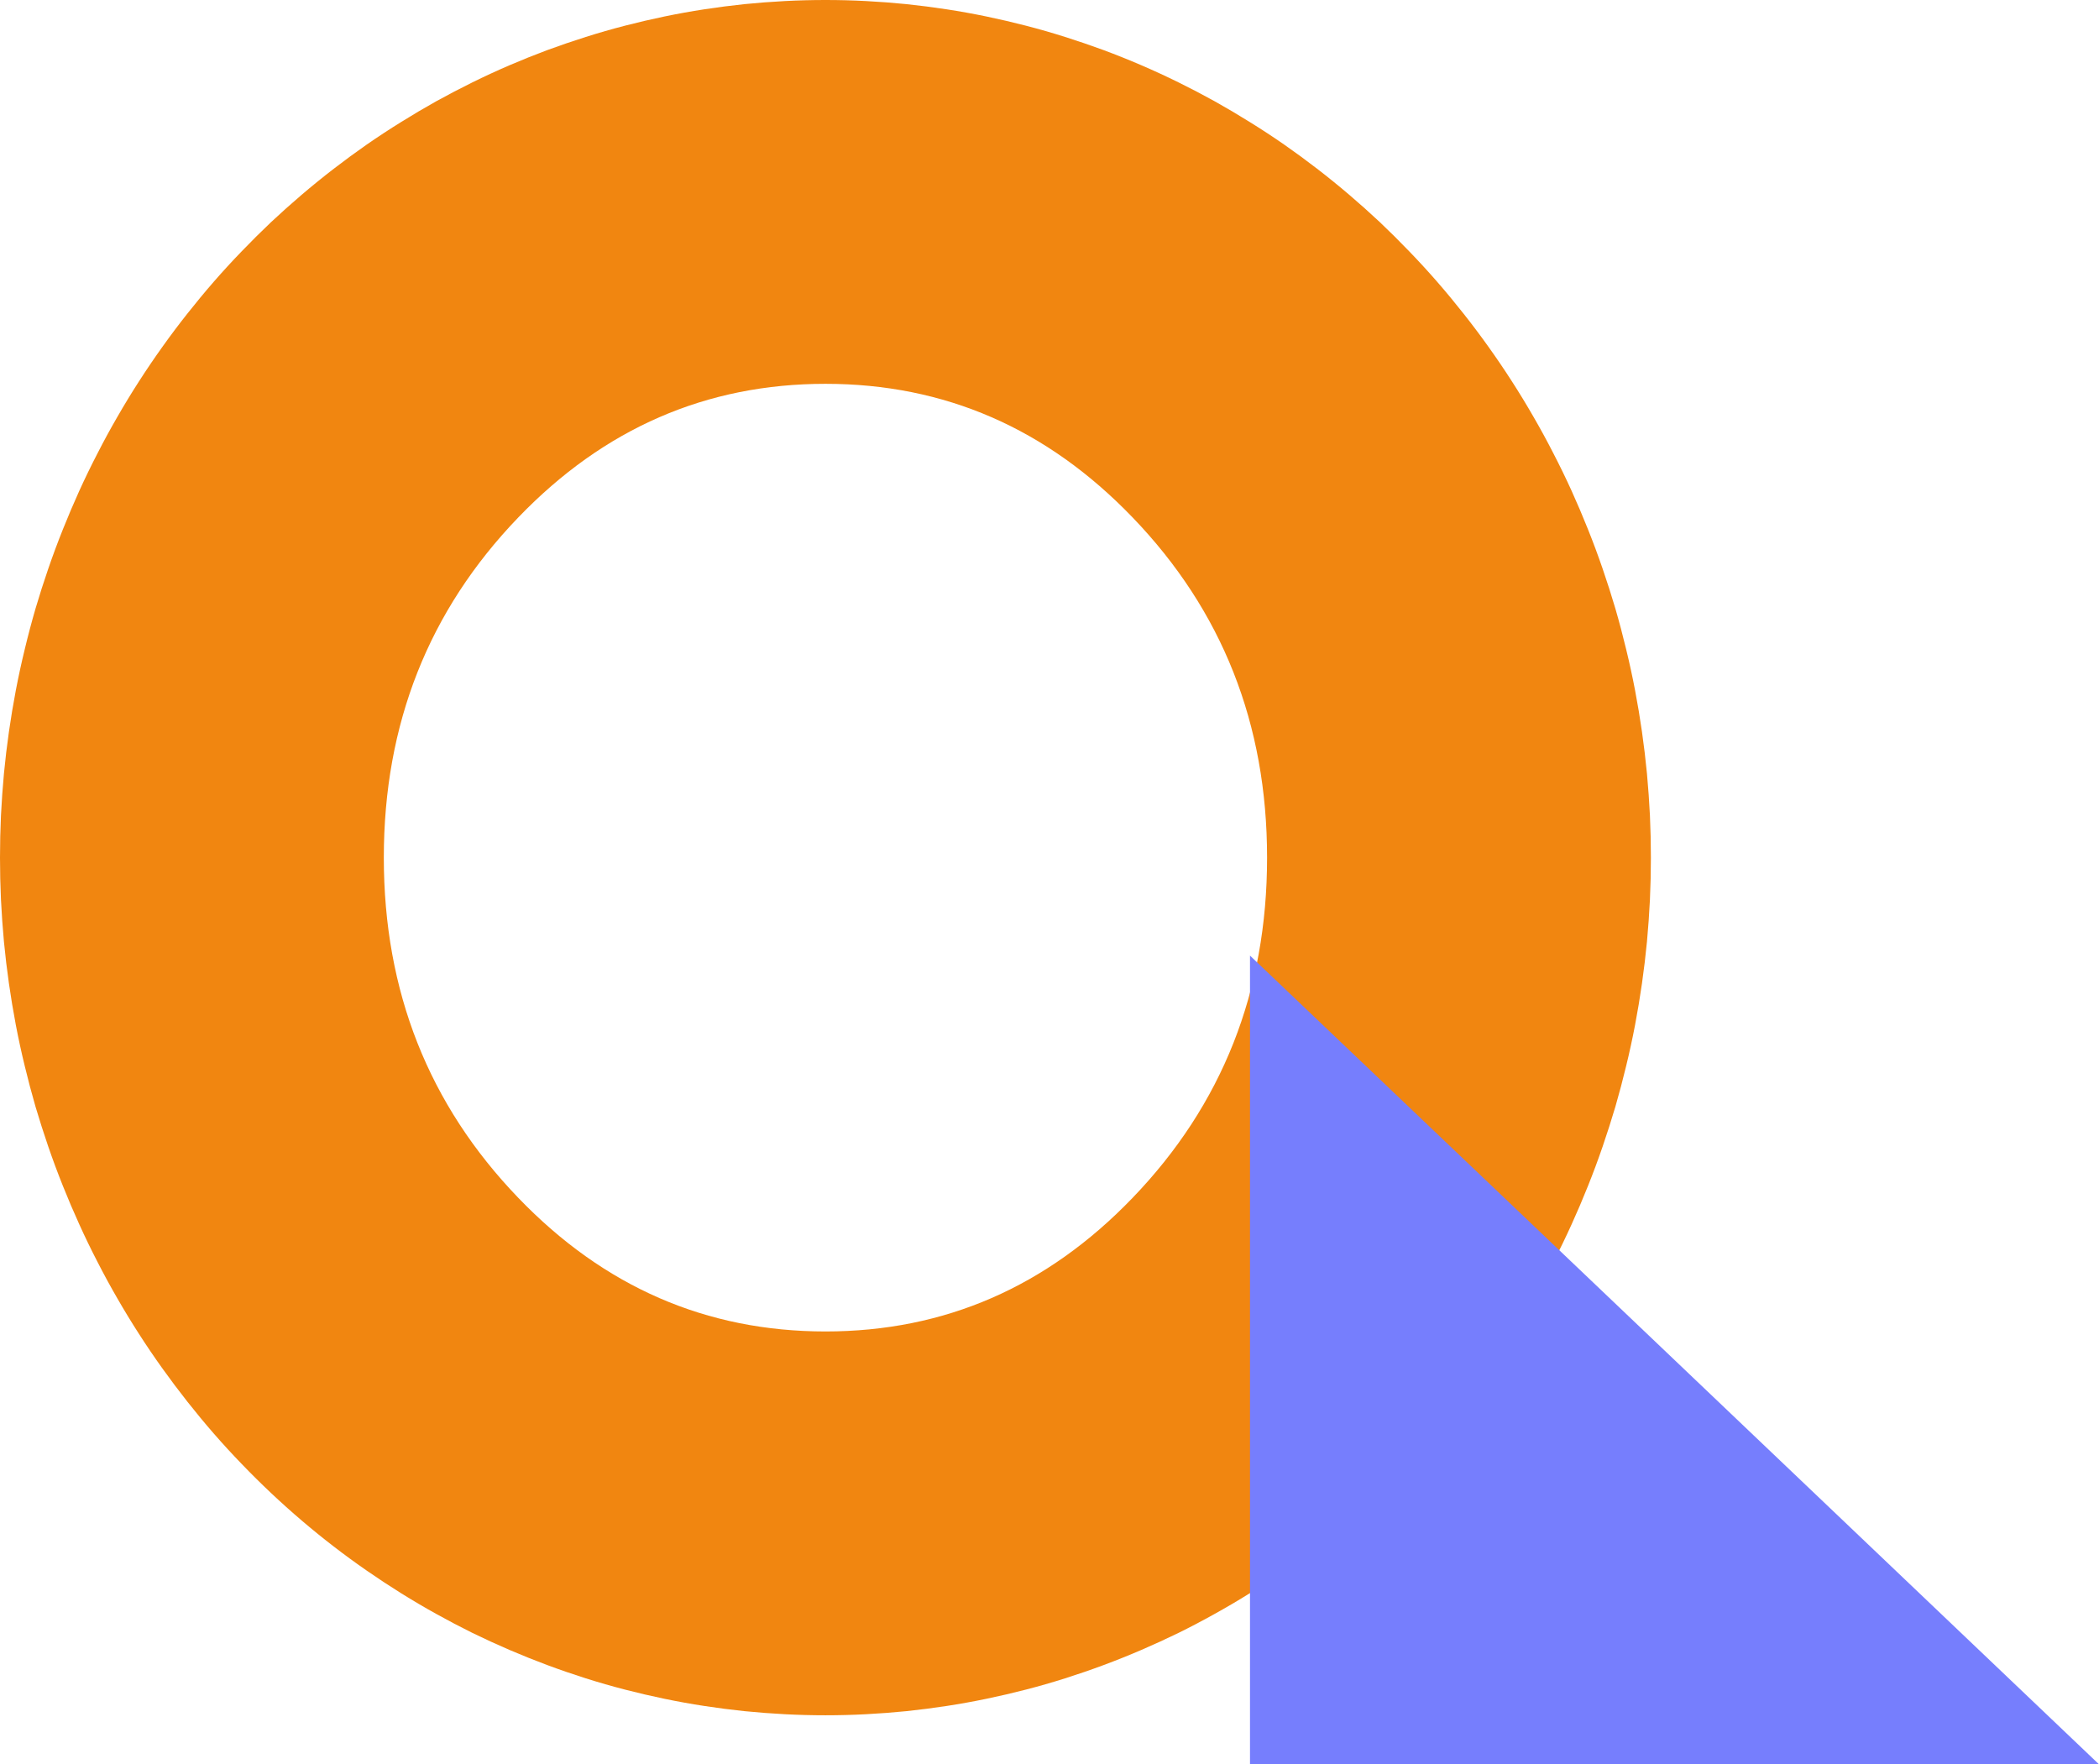
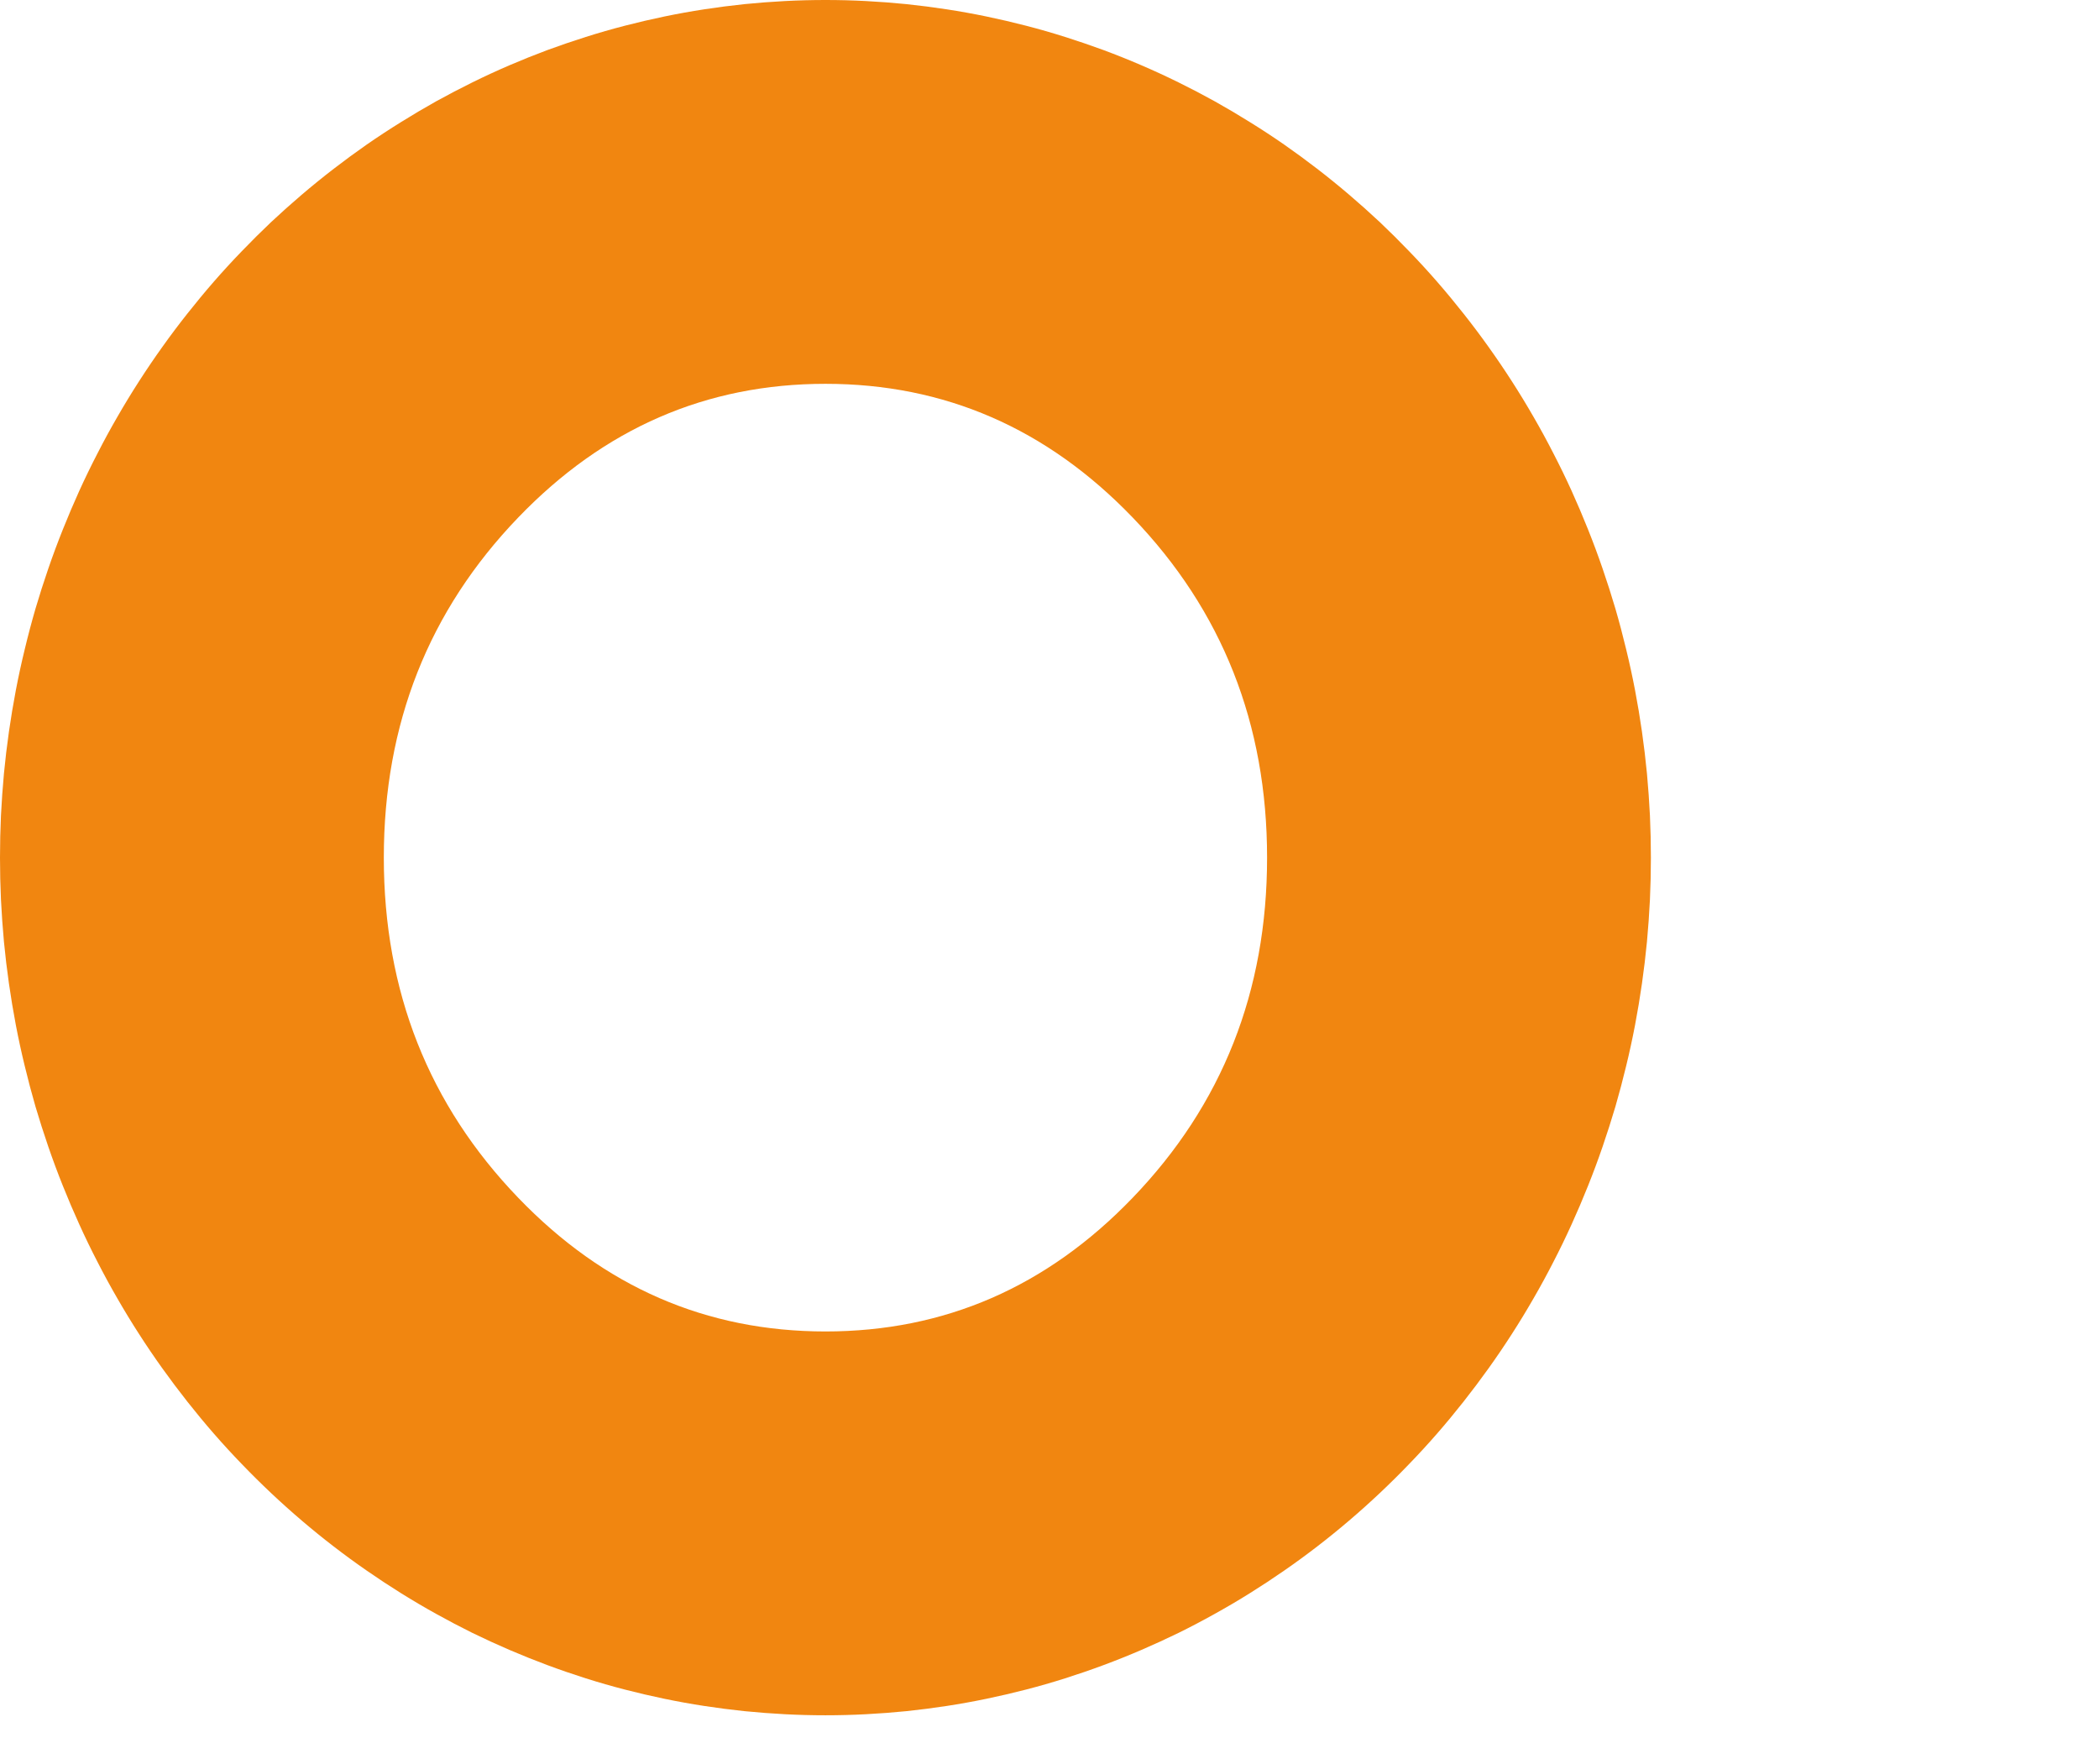
<svg xmlns="http://www.w3.org/2000/svg" fill="none" version="1.1" width="21.875" height="18.387" viewBox="0 0 21.875 18.387">
  <g>
    <g>
      <path d="M8.603,17.876Q8.814,17.876,9.025,17.865Q9.236,17.854,9.446,17.833Q9.656,17.811,9.865,17.779Q10.074,17.747,10.281,17.704Q10.488,17.661,10.693,17.608Q10.898,17.555,11.1,17.491Q11.302,17.427,11.501,17.353Q11.7,17.279,11.895,17.195Q12.09,17.111,12.281,17.018Q12.472,16.924,12.658,16.82Q12.844,16.717,13.025,16.604Q13.206,16.491,13.382,16.369Q13.557,16.248,13.727,16.117Q13.897,15.986,14.06,15.847Q14.223,15.708,14.38,15.56Q14.536,15.413,14.685,15.258Q14.835,15.103,14.977,14.94Q15.118,14.778,15.252,14.608Q15.386,14.438,15.512,14.262Q15.638,14.086,15.755,13.904Q15.873,13.721,15.981,13.533Q16.09,13.345,16.189,13.151Q16.289,12.958,16.379,12.759Q16.469,12.561,16.55,12.358Q16.631,12.156,16.702,11.949Q16.773,11.742,16.835,11.533Q16.896,11.322,16.947,11.11Q16.999,10.897,17.04,10.682Q17.081,10.466,17.112,10.249Q17.143,10.032,17.164,9.814Q17.184,9.596,17.195,9.376Q17.205,9.157,17.205,8.938Q17.205,8.719,17.195,8.499Q17.184,8.28,17.164,8.062Q17.143,7.843,17.112,7.626Q17.081,7.409,17.04,7.194Q16.999,6.979,16.947,6.766Q16.896,6.553,16.835,6.343Q16.773,6.133,16.702,5.927Q16.631,5.72,16.55,5.518Q16.469,5.315,16.379,5.116Q16.289,4.918,16.189,4.725Q16.09,4.531,15.981,4.343Q15.873,4.155,15.755,3.972Q15.638,3.79,15.512,3.614Q15.386,3.437,15.252,3.268Q15.118,3.098,14.977,2.936Q14.835,2.773,14.685,2.618Q14.536,2.463,14.38,2.315Q14.223,2.168,14.06,2.029Q13.897,1.89,13.727,1.759Q13.557,1.628,13.382,1.506Q13.206,1.384,13.025,1.272Q12.844,1.159,12.658,1.055Q12.472,0.952,12.281,0.858Q12.09,0.764,11.895,0.68Q11.7,0.596,11.501,0.522Q11.302,0.449,11.1,0.385Q10.898,0.321,10.693,0.268Q10.488,0.215,10.281,0.172Q10.074,0.129,9.865,0.097Q9.656,0.065,9.446,0.043Q9.236,0.022,9.025,0.011Q8.814,0,8.603,0Q8.391,0,8.18,0.011Q7.97,0.022,7.759,0.043Q7.549,0.065,7.34,0.097Q7.131,0.129,6.924,0.172Q6.717,0.215,6.512,0.268Q6.307,0.321,6.105,0.385Q5.903,0.449,5.704,0.522Q5.506,0.596,5.31,0.68Q5.115,0.764,4.924,0.858Q4.734,0.952,4.547,1.055Q4.361,1.159,4.18,1.272Q3.999,1.384,3.823,1.506Q3.648,1.628,3.478,1.759Q3.308,1.89,3.145,2.029Q2.982,2.168,2.825,2.315Q2.669,2.463,2.52,2.618Q2.37,2.773,2.228,2.936Q2.087,3.098,1.953,3.268Q1.819,3.437,1.693,3.614Q1.567,3.79,1.45,3.972Q1.332,4.155,1.224,4.343Q1.115,4.531,1.016,4.725Q0.916,4.918,0.826,5.116Q0.736,5.315,0.655,5.518Q0.574,5.72,0.503,5.927Q0.432,6.133,0.37,6.343Q0.309,6.553,0.258,6.766Q0.206,6.979,0.165,7.194Q0.124,7.409,0.093,7.626Q0.062,7.843,0.041,8.062Q0.021,8.28,0.01,8.499Q0,8.719,0,8.938Q0,9.157,0.01,9.376Q0.021,9.596,0.041,9.814Q0.062,10.032,0.093,10.249Q0.124,10.466,0.165,10.682Q0.206,10.897,0.258,11.11Q0.309,11.322,0.37,11.533Q0.432,11.742,0.503,11.949Q0.574,12.156,0.655,12.358Q0.736,12.561,0.826,12.759Q0.916,12.958,1.016,13.151Q1.115,13.345,1.224,13.533Q1.332,13.721,1.45,13.904Q1.567,14.086,1.693,14.262Q1.819,14.438,1.953,14.608Q2.087,14.778,2.228,14.94Q2.37,15.103,2.52,15.258Q2.669,15.413,2.825,15.56Q2.982,15.708,3.145,15.847Q3.308,15.986,3.478,16.117Q3.648,16.248,3.823,16.369Q3.999,16.491,4.18,16.604Q4.361,16.717,4.547,16.82Q4.734,16.924,4.924,17.018Q5.115,17.111,5.31,17.195Q5.506,17.279,5.704,17.353Q5.903,17.427,6.105,17.491Q6.307,17.555,6.512,17.608Q6.717,17.661,6.924,17.704Q7.131,17.747,7.34,17.779Q7.549,17.811,7.759,17.833Q7.97,17.854,8.18,17.865Q8.391,17.876,8.603,17.876ZM11.803,5.392Q13.205,6.848,13.205,8.938Q13.205,11.028,11.803,12.484Q10.464,13.876,8.603,13.876Q6.741,13.876,5.402,12.484Q4,11.028,4,8.938Q4,6.848,5.402,5.392Q6.741,4,8.603,4Q10.464,4,11.803,5.392Z" fill-rule="evenodd" fill="#F18610" fill-opacity="1" />
    </g>
    <g>
-       <path d="M13.027,18.387L21.875,18.387L13.027,9.959L13.027,18.387Z" fill="#767EFD" fill-opacity="1" />
-     </g>
+       </g>
  </g>
</svg>